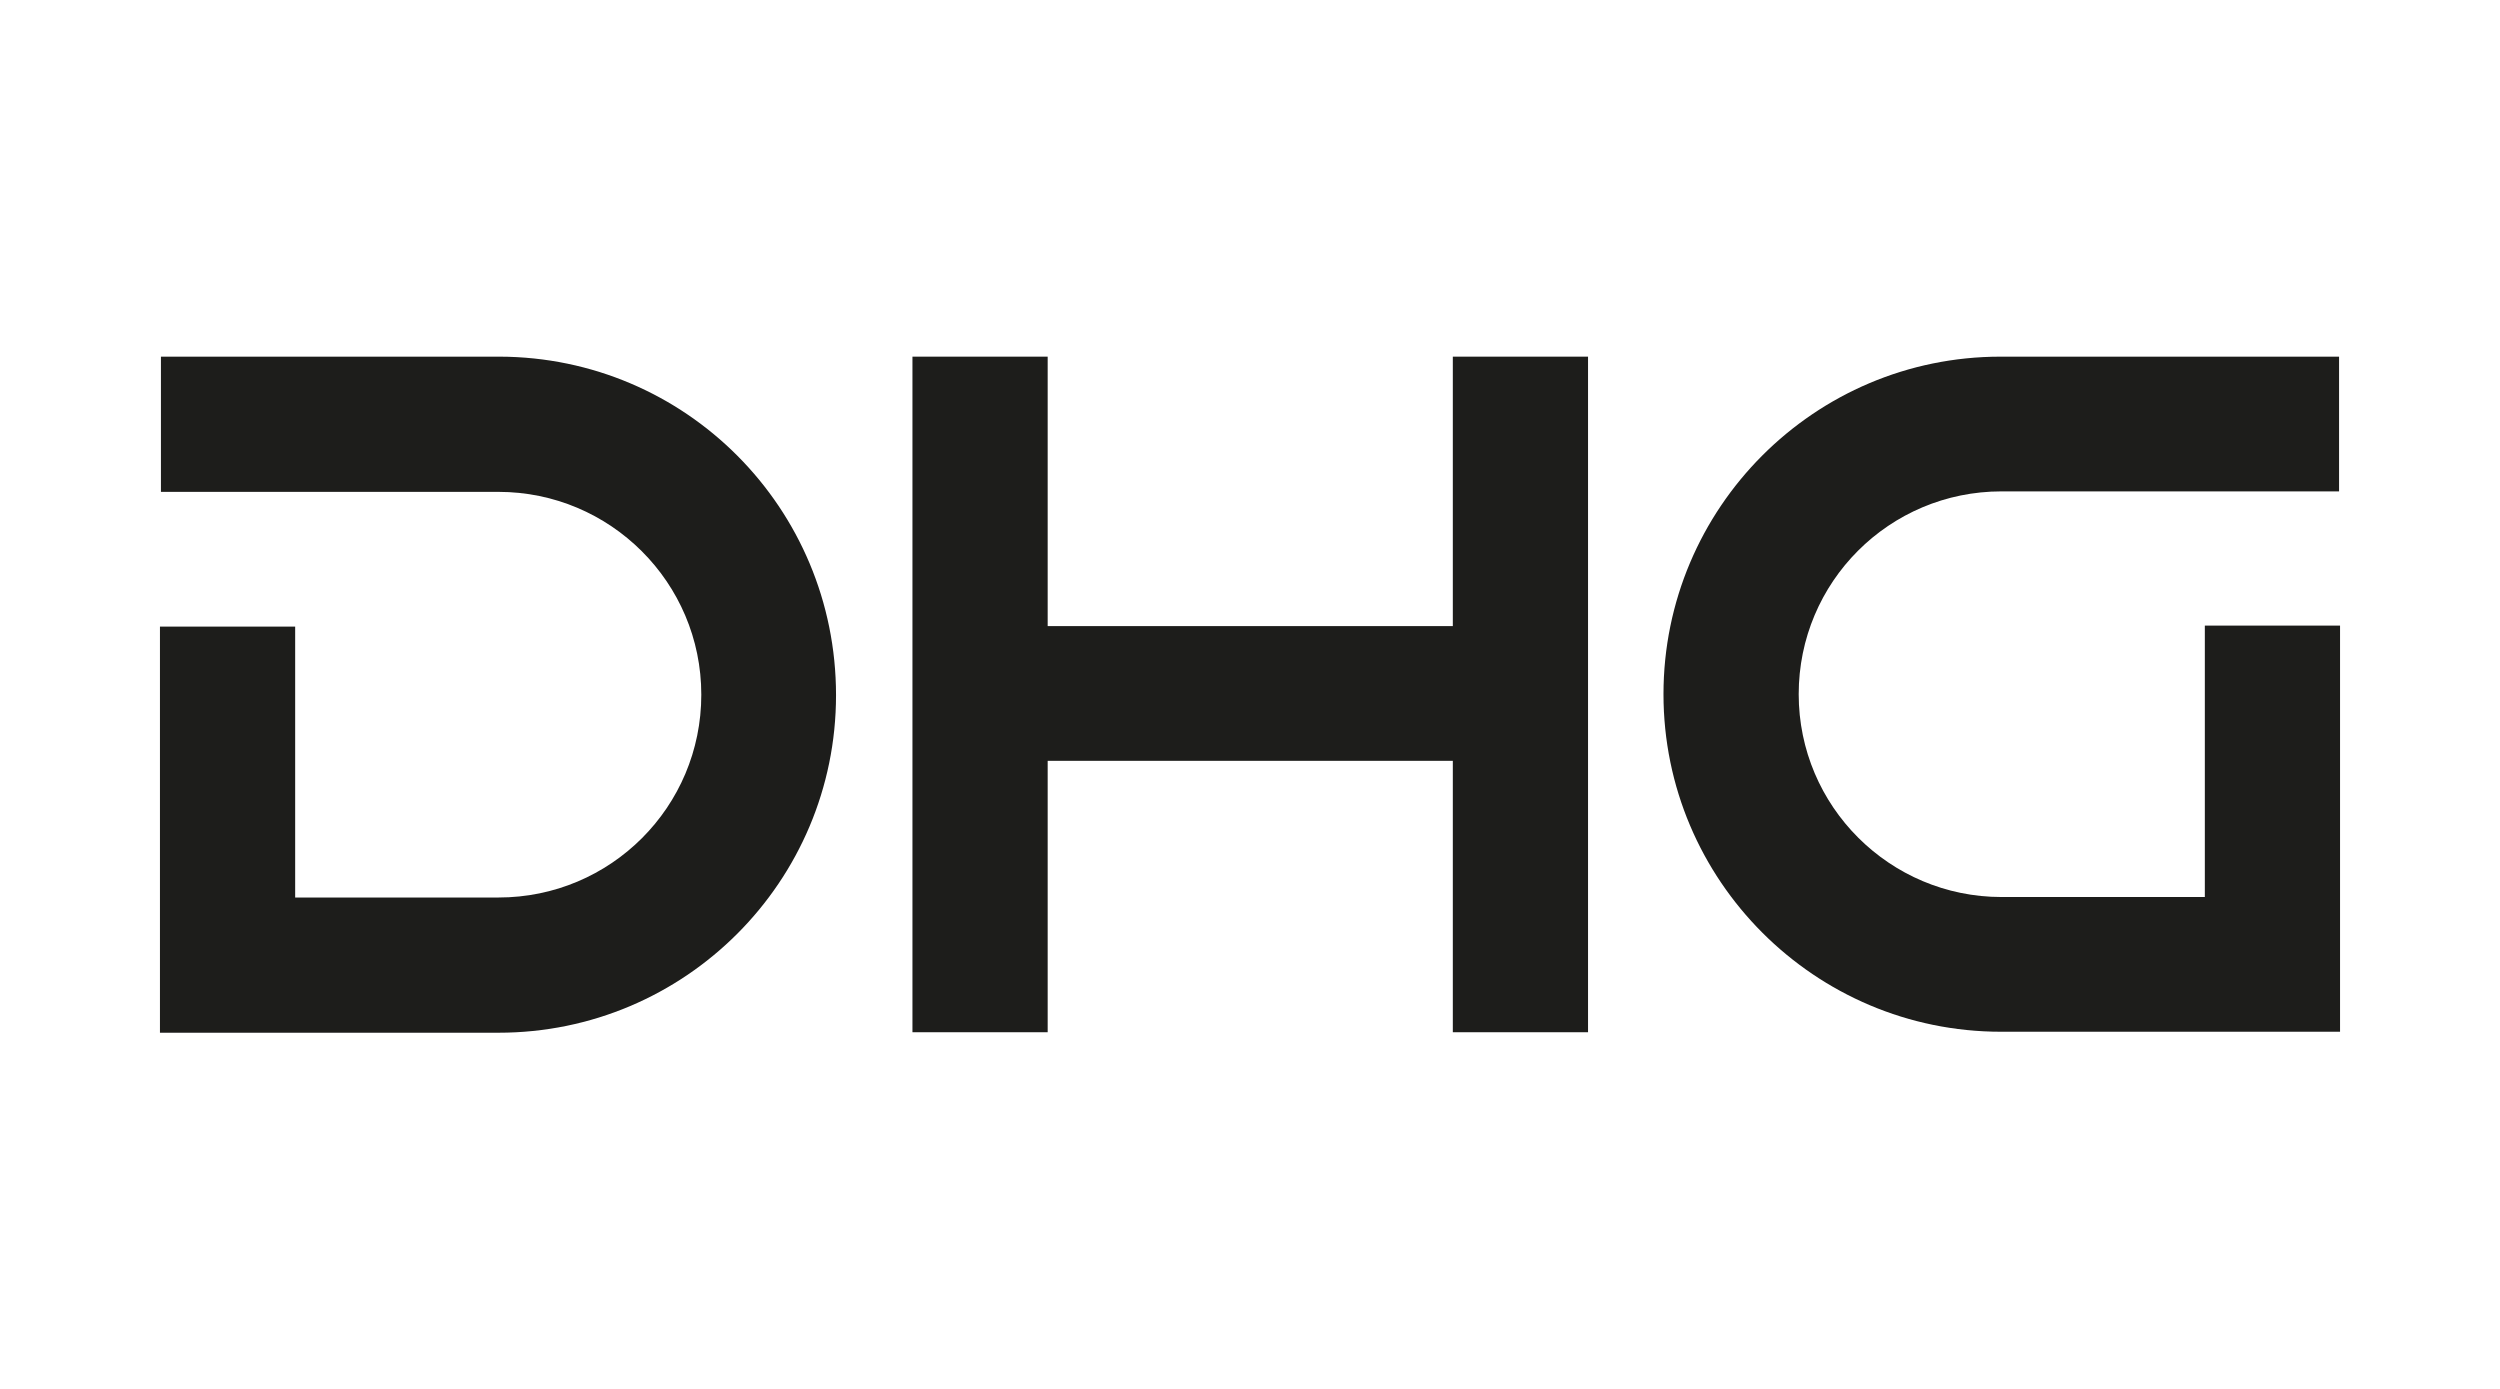
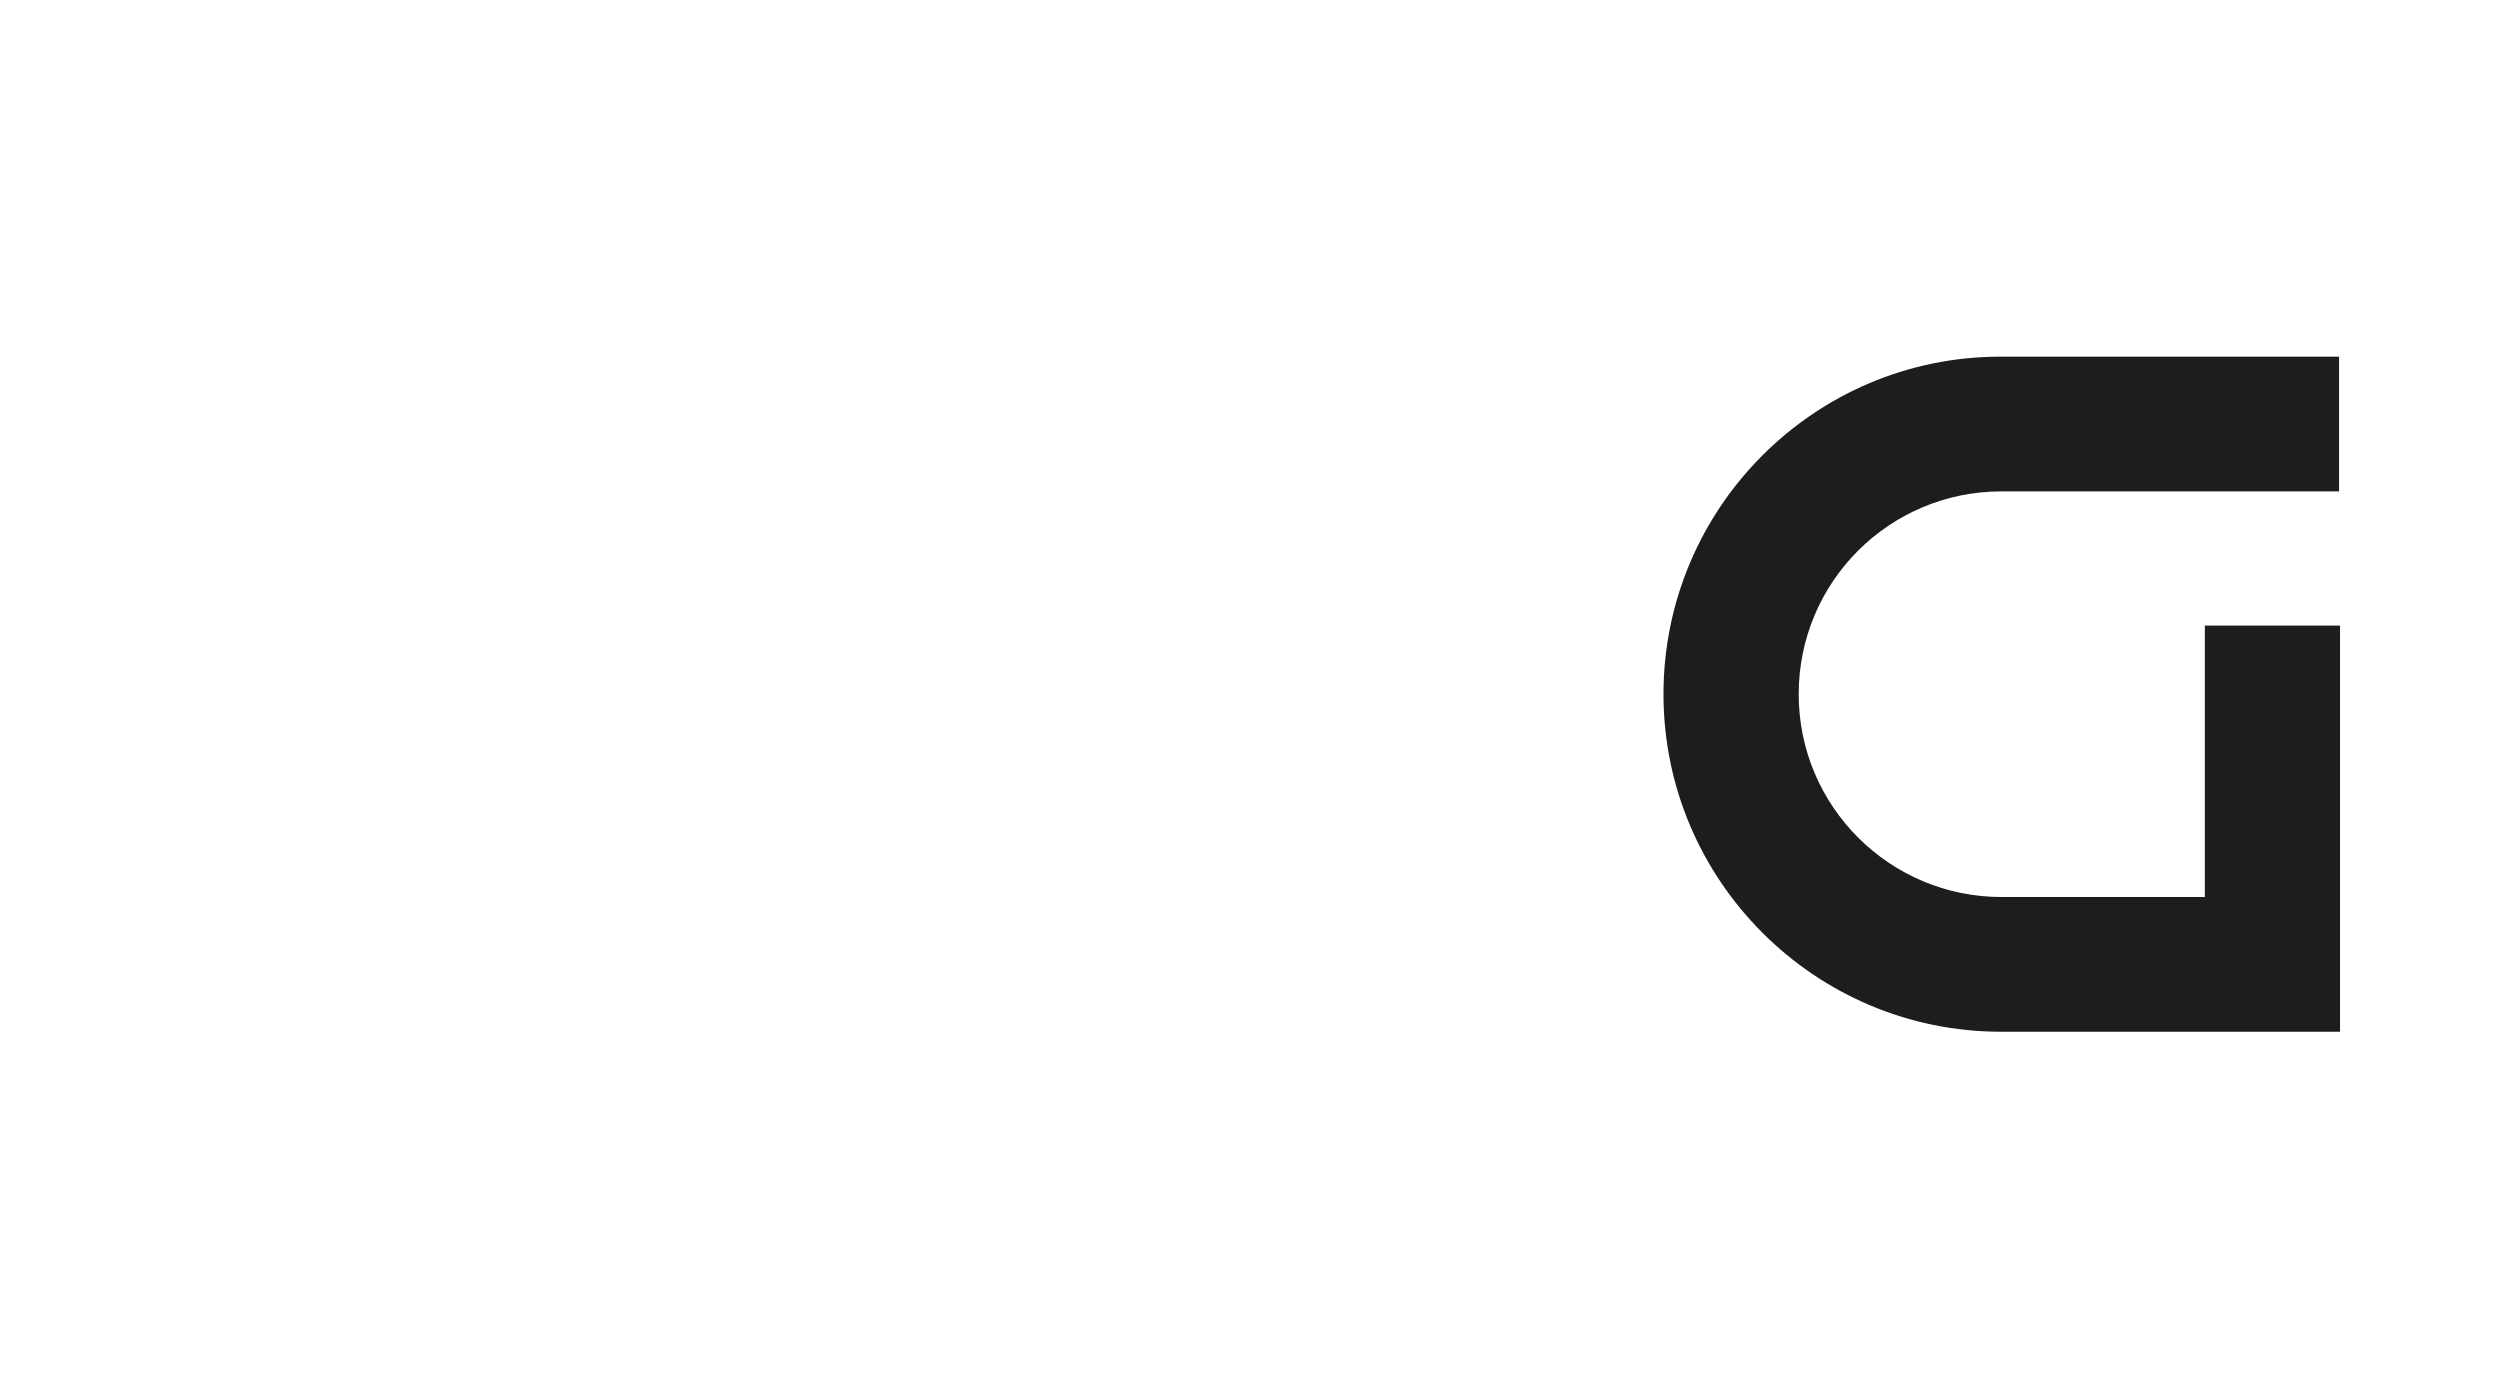
<svg xmlns="http://www.w3.org/2000/svg" width="180mm" height="100mm" version="1.1" viewBox="0 0 510.2 283.5">
  <defs>
    <style>
      .cls-1 {
        fill: #1d1d1b;
      }
    </style>
  </defs>
  <g>
    <g id="Layer_1">
      <g>
-         <path class="cls-1" d="M101.9,72.8H32.8v27.6h68.9c22.8,0,41.4,18.5,41.4,41.4s-18.5,41.4-41.4,41.4h-41.5v-55.3h-27.6v82.9h69.1c38.1,0,68.9-30.9,68.9-68.9,0-38.2-30.7-69-68.7-69.1Z" />
-         <polygon class="cls-1" points="296.5 127.8 213.8 127.8 213.8 72.8 186.2 72.8 186.2 210.7 213.8 210.7 213.8 155.3 296.5 155.3 296.5 210.7 324.1 210.7 324.1 72.8 296.5 72.8 296.5 127.8" />
        <path class="cls-1" d="M450,127.8v55.3h-41.5c-22.8,0-41.4-18.5-41.4-41.4s18.5-41.4,41.4-41.4h68.9v-27.5h-69.1c-38,0-68.8,30.9-68.8,68.9s30.9,68.9,68.9,68.9h69.2v-82.9h-27.6Z" />
      </g>
    </g>
  </g>
</svg>